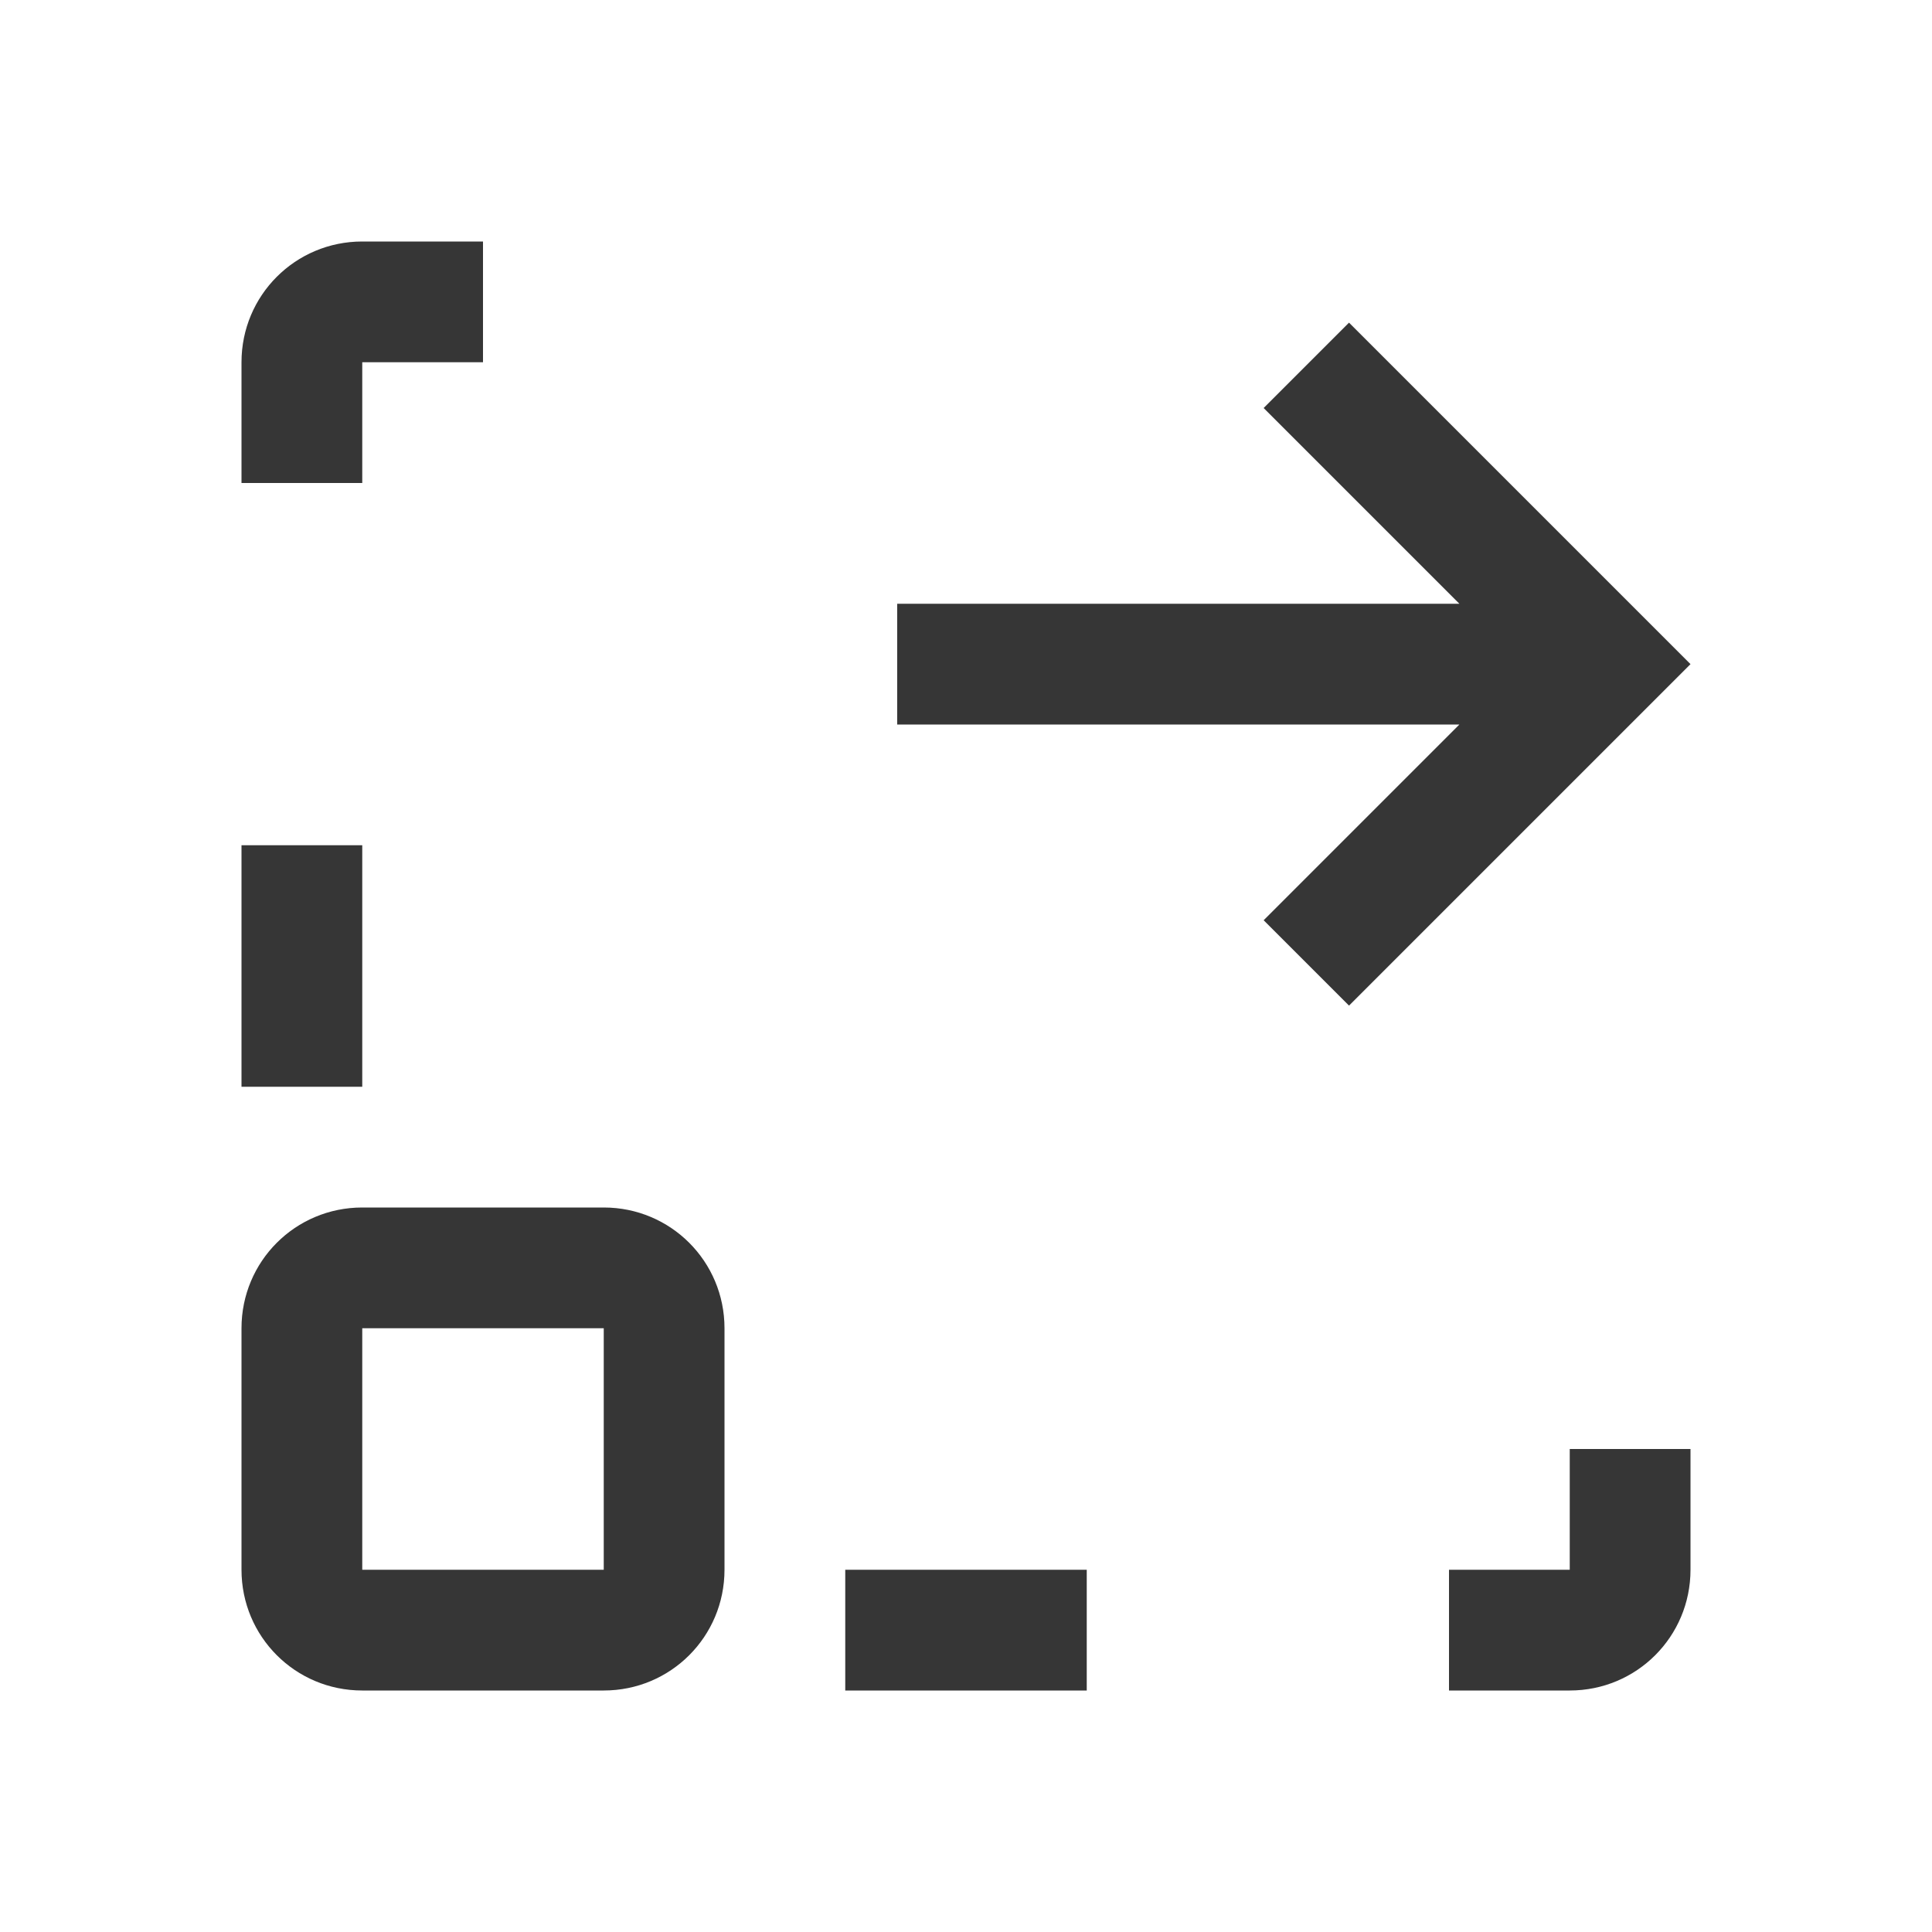
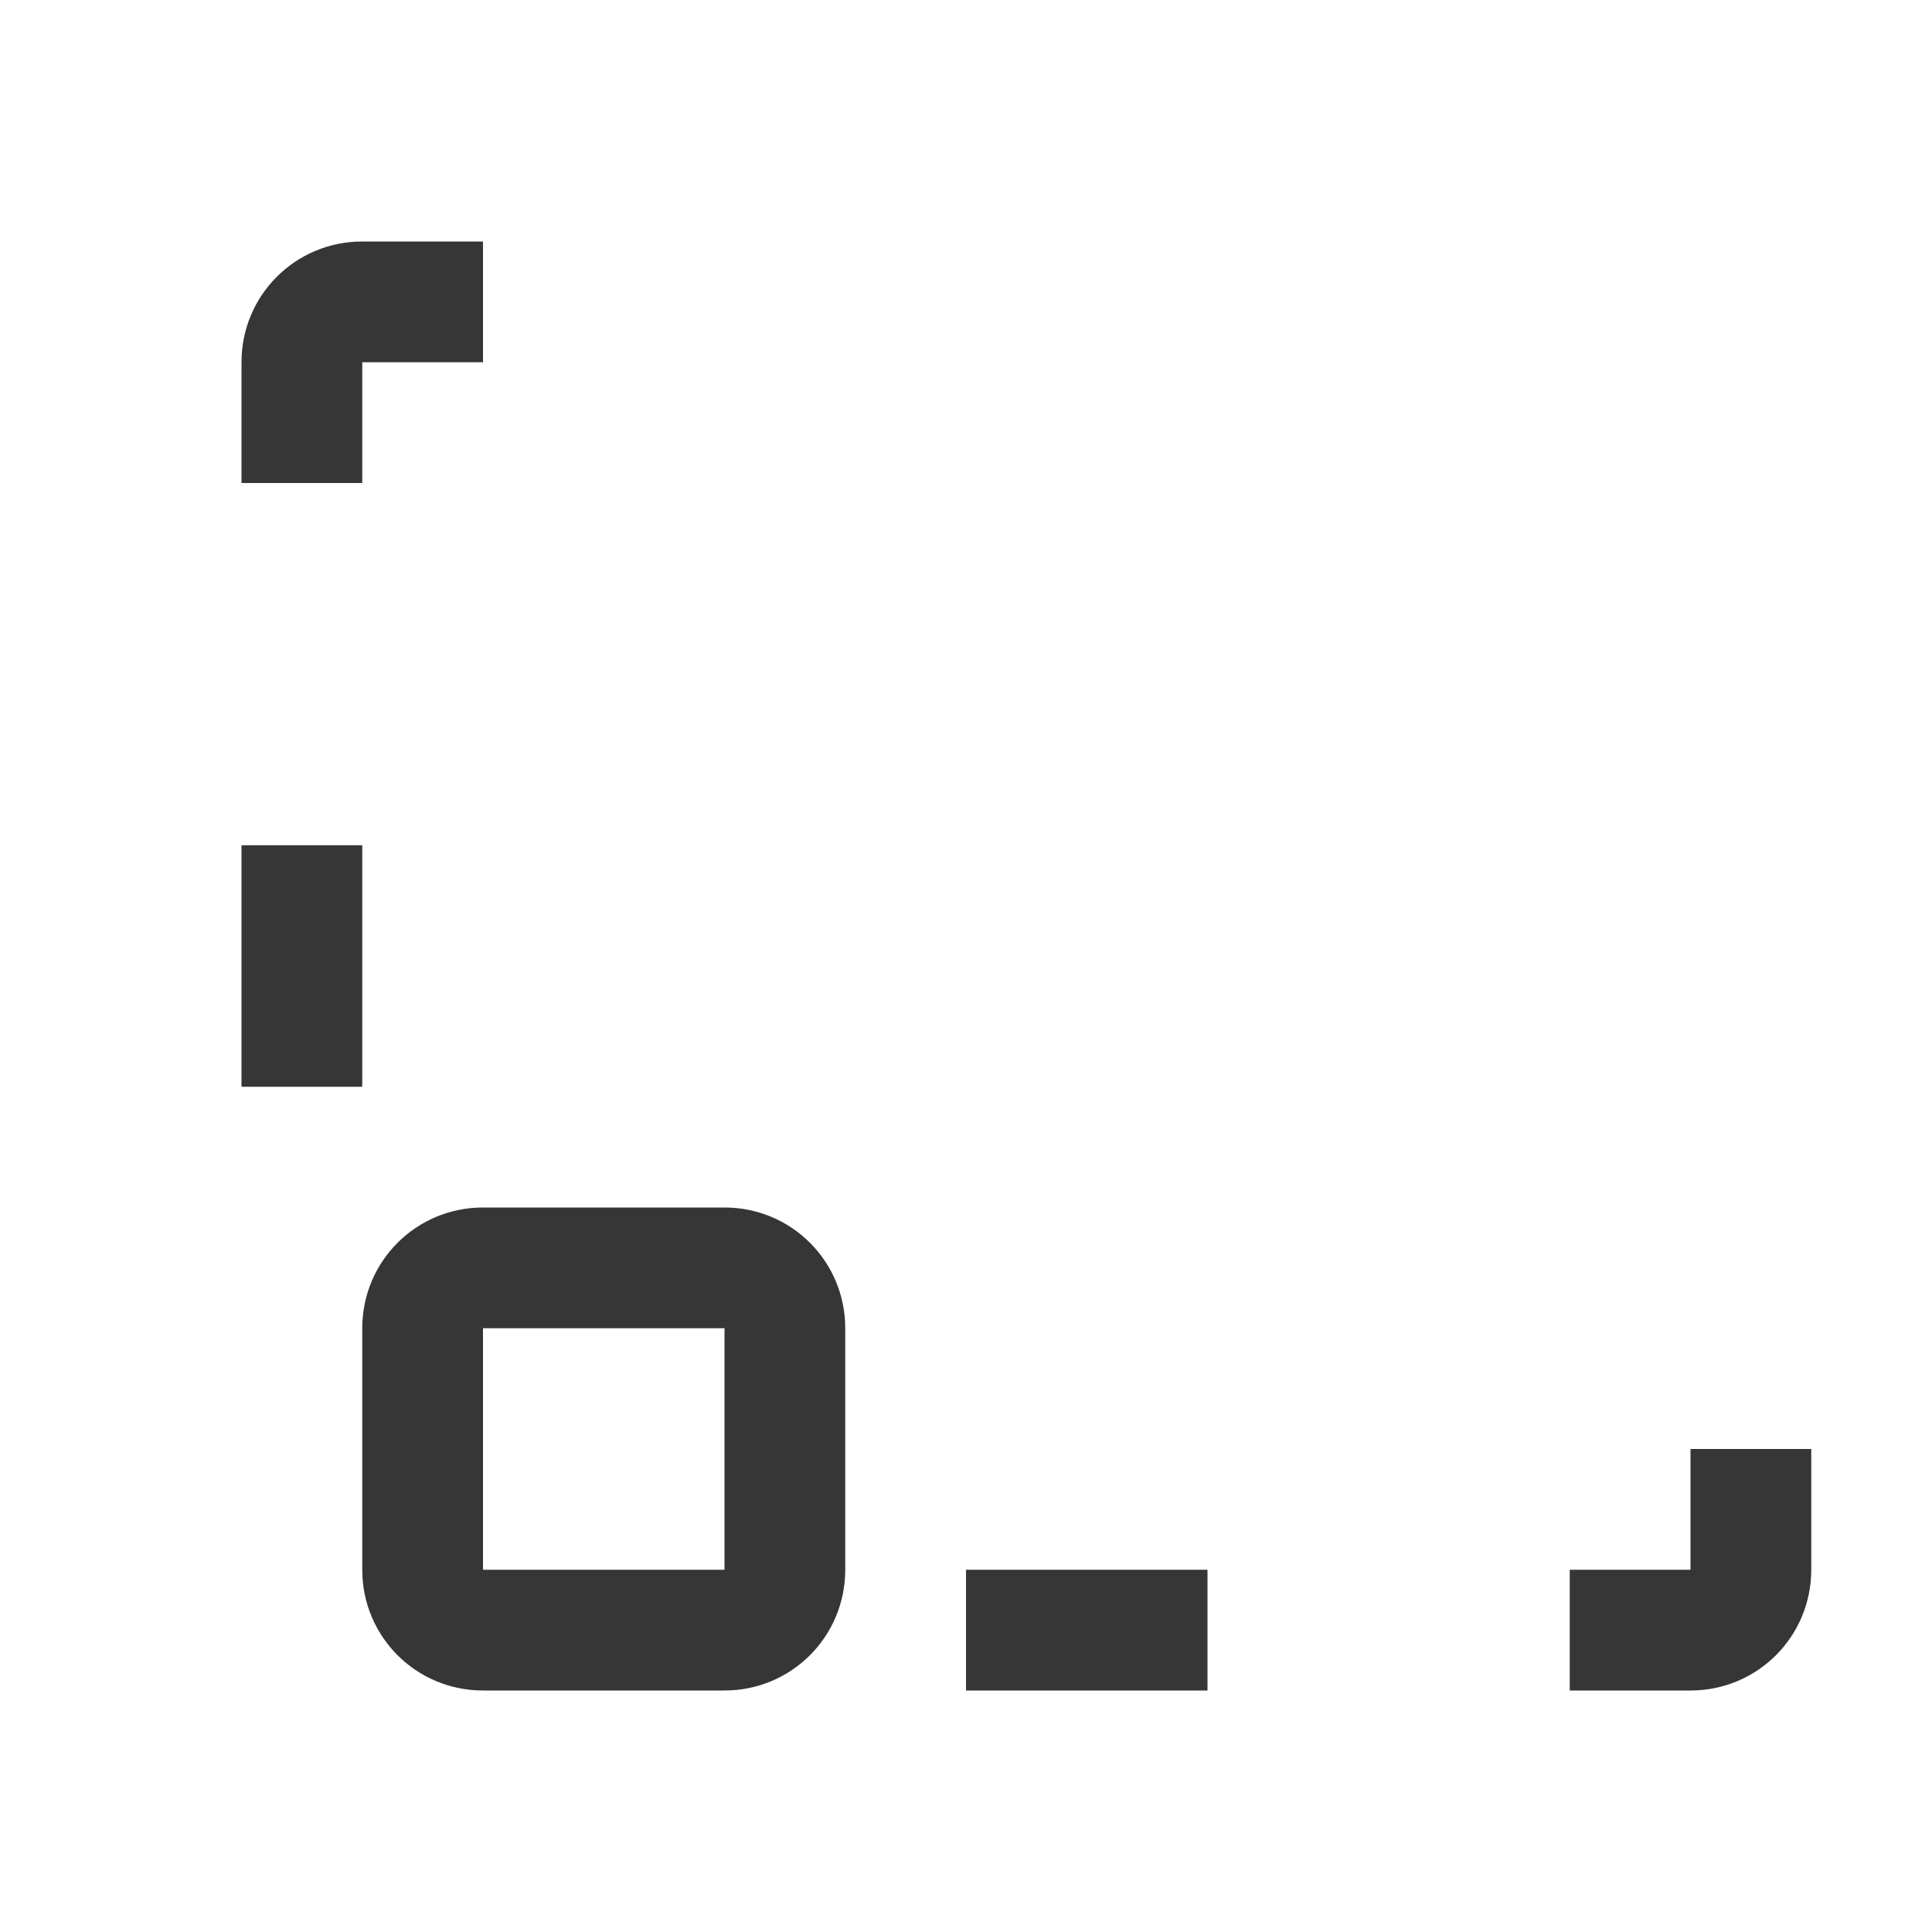
<svg xmlns="http://www.w3.org/2000/svg" version="1.1" viewBox="0 0 16 16">
  <defs>
    <style id="current-color-scheme" type="text/css">.ColorScheme-Text {
        color:#363636;
      }</style>
  </defs>
-   <path class="ColorScheme-Text" d="m11.172 2.672-0.707 0.707 1.621 1.621h-4.656v1h4.656l-1.621 1.621 0.707 0.707 2.828-2.828z" fill="currentColor" />
-   <path class="ColorScheme-Text" d="m3 2c-0.554 0-1 0.446-1 1v1h1v-1h1v-1zm-1 5v2h1v-2zm1 3c-0.554 0-1 0.446-1 1v2c0 0.554 0.446 1 1 1h2c0.554 0 1-0.446 1-1v-2c0-0.554-0.446-1-1-1zm0 1h2v2h-2zm10 1v1h-1v1h1c0.554 0 1-0.446 1-1v-1zm-6 1v1h2v-1z" fill="currentColor" />
+   <path class="ColorScheme-Text" d="m3 2c-0.554 0-1 0.446-1 1v1h1v-1h1v-1zm-1 5v2h1v-2m1 3c-0.554 0-1 0.446-1 1v2c0 0.554 0.446 1 1 1h2c0.554 0 1-0.446 1-1v-2c0-0.554-0.446-1-1-1zm0 1h2v2h-2zm10 1v1h-1v1h1c0.554 0 1-0.446 1-1v-1zm-6 1v1h2v-1z" fill="currentColor" />
</svg>